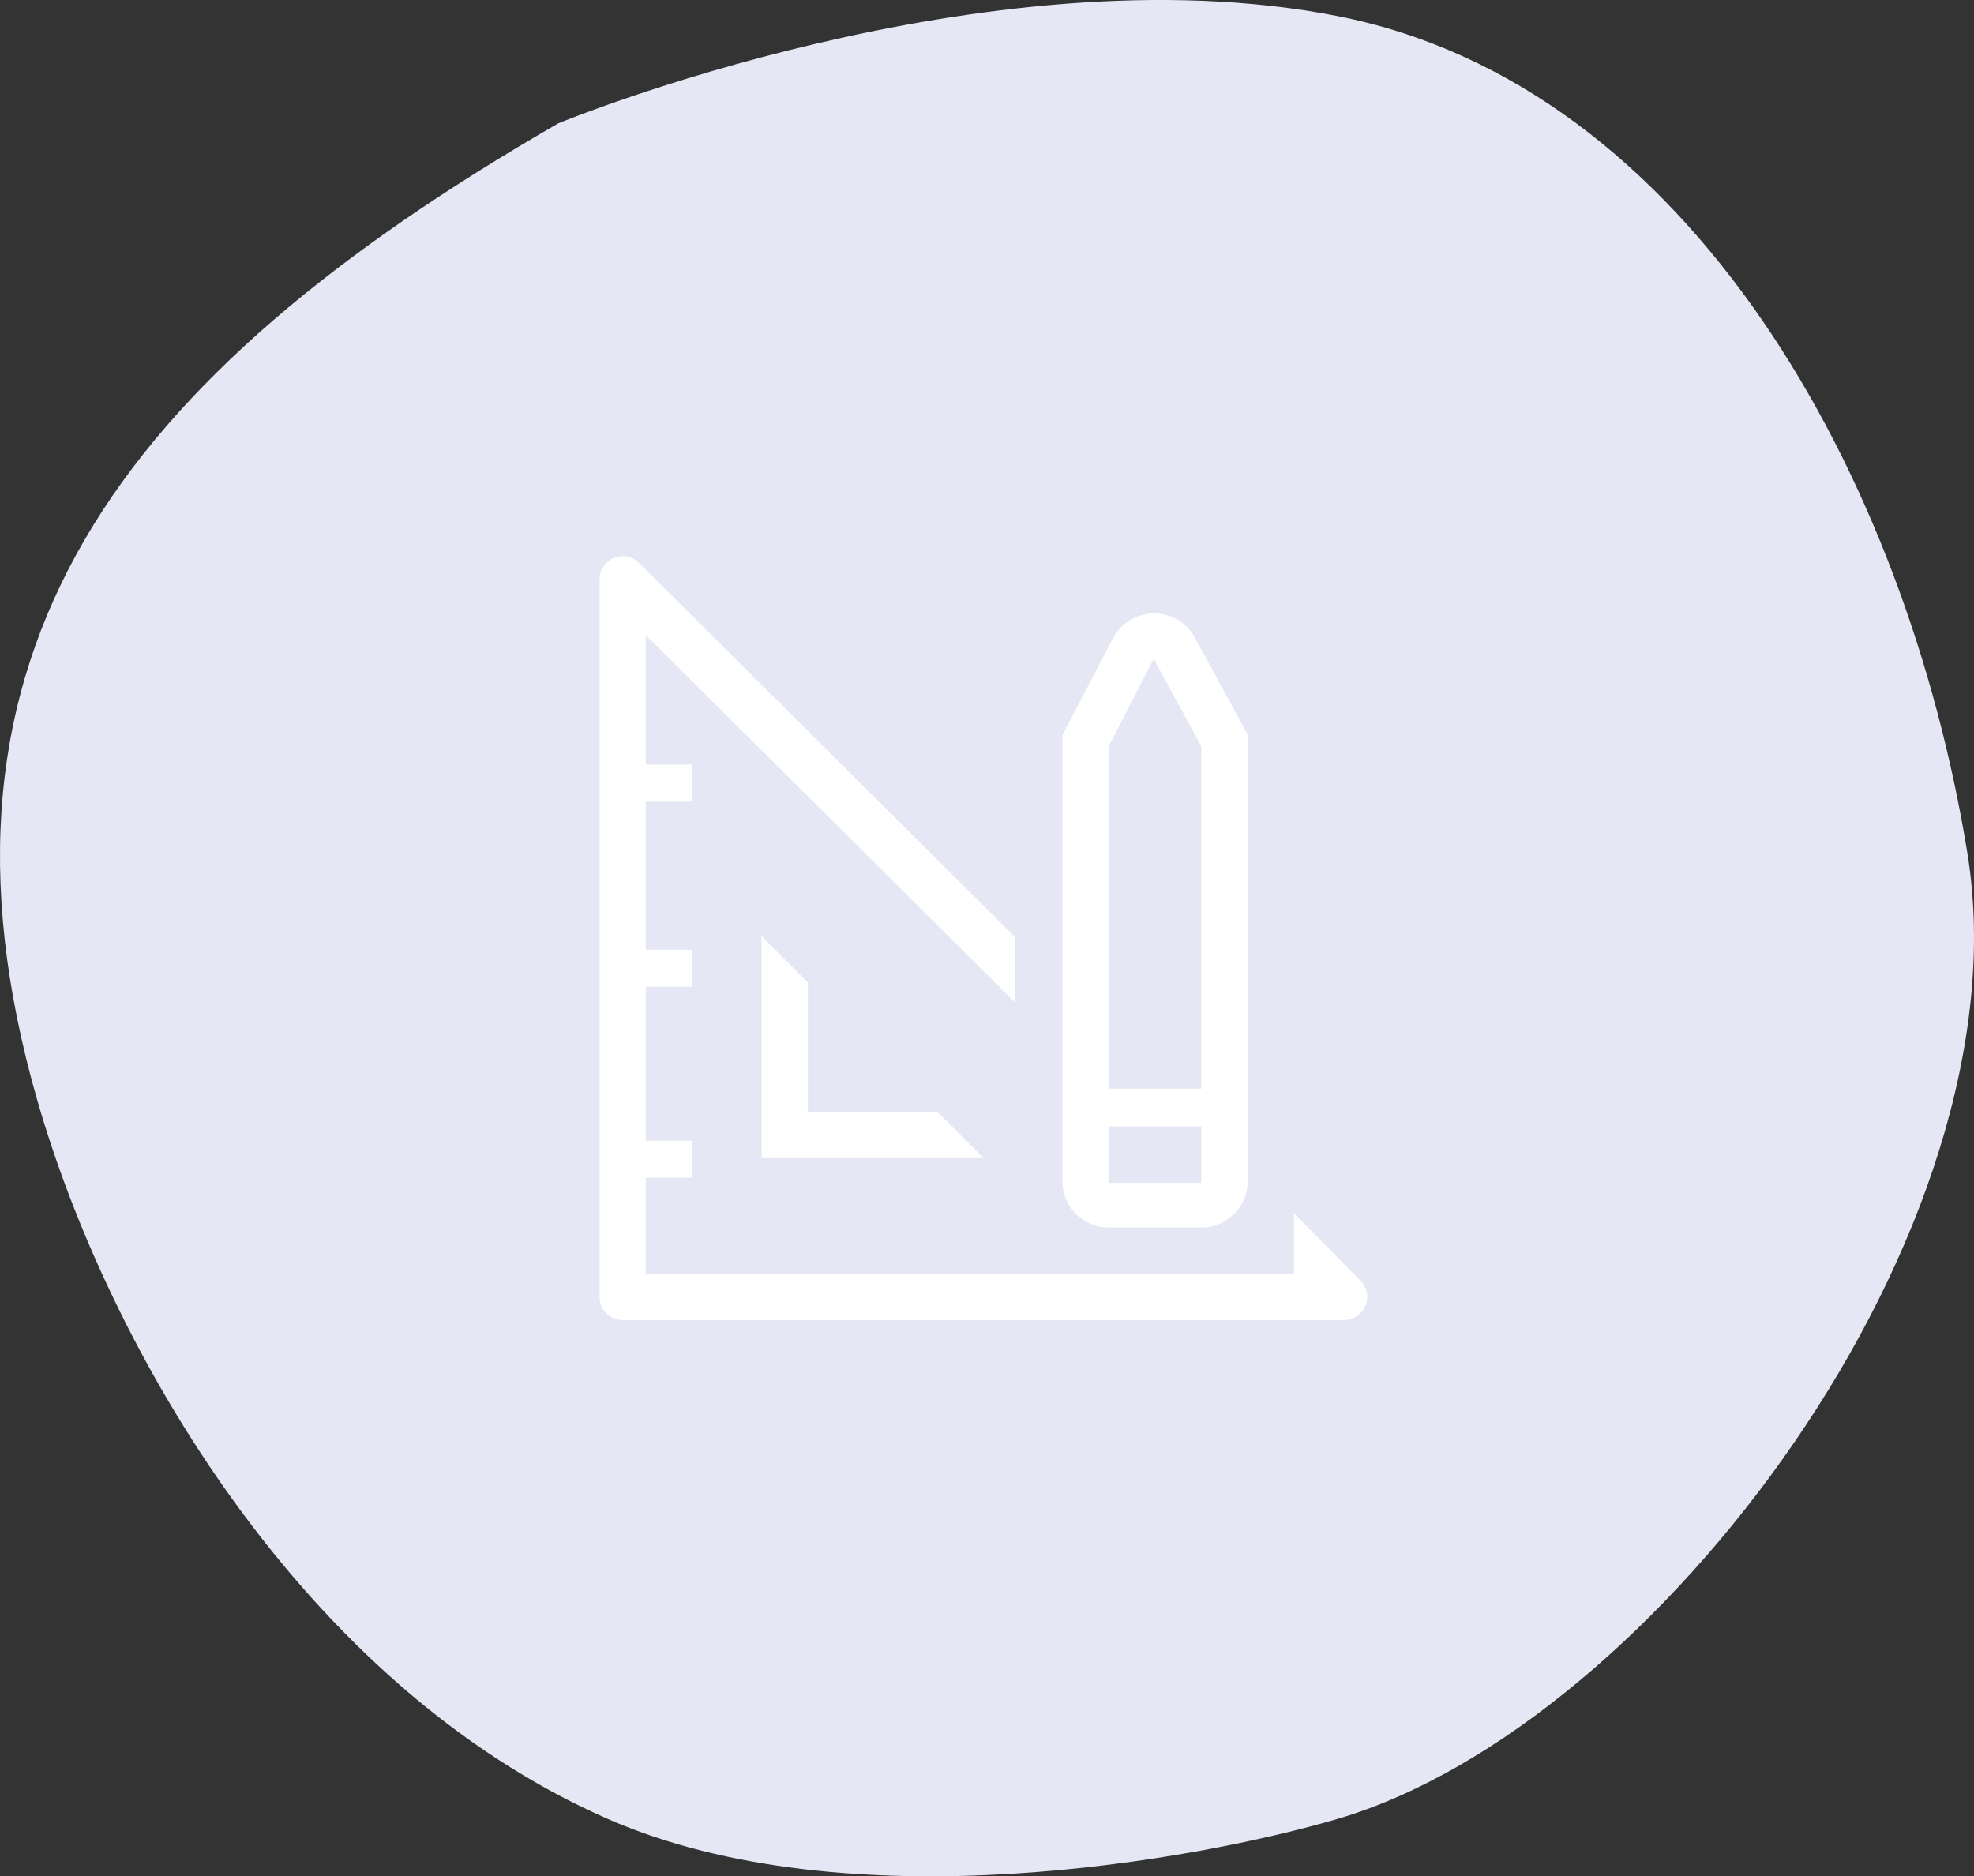
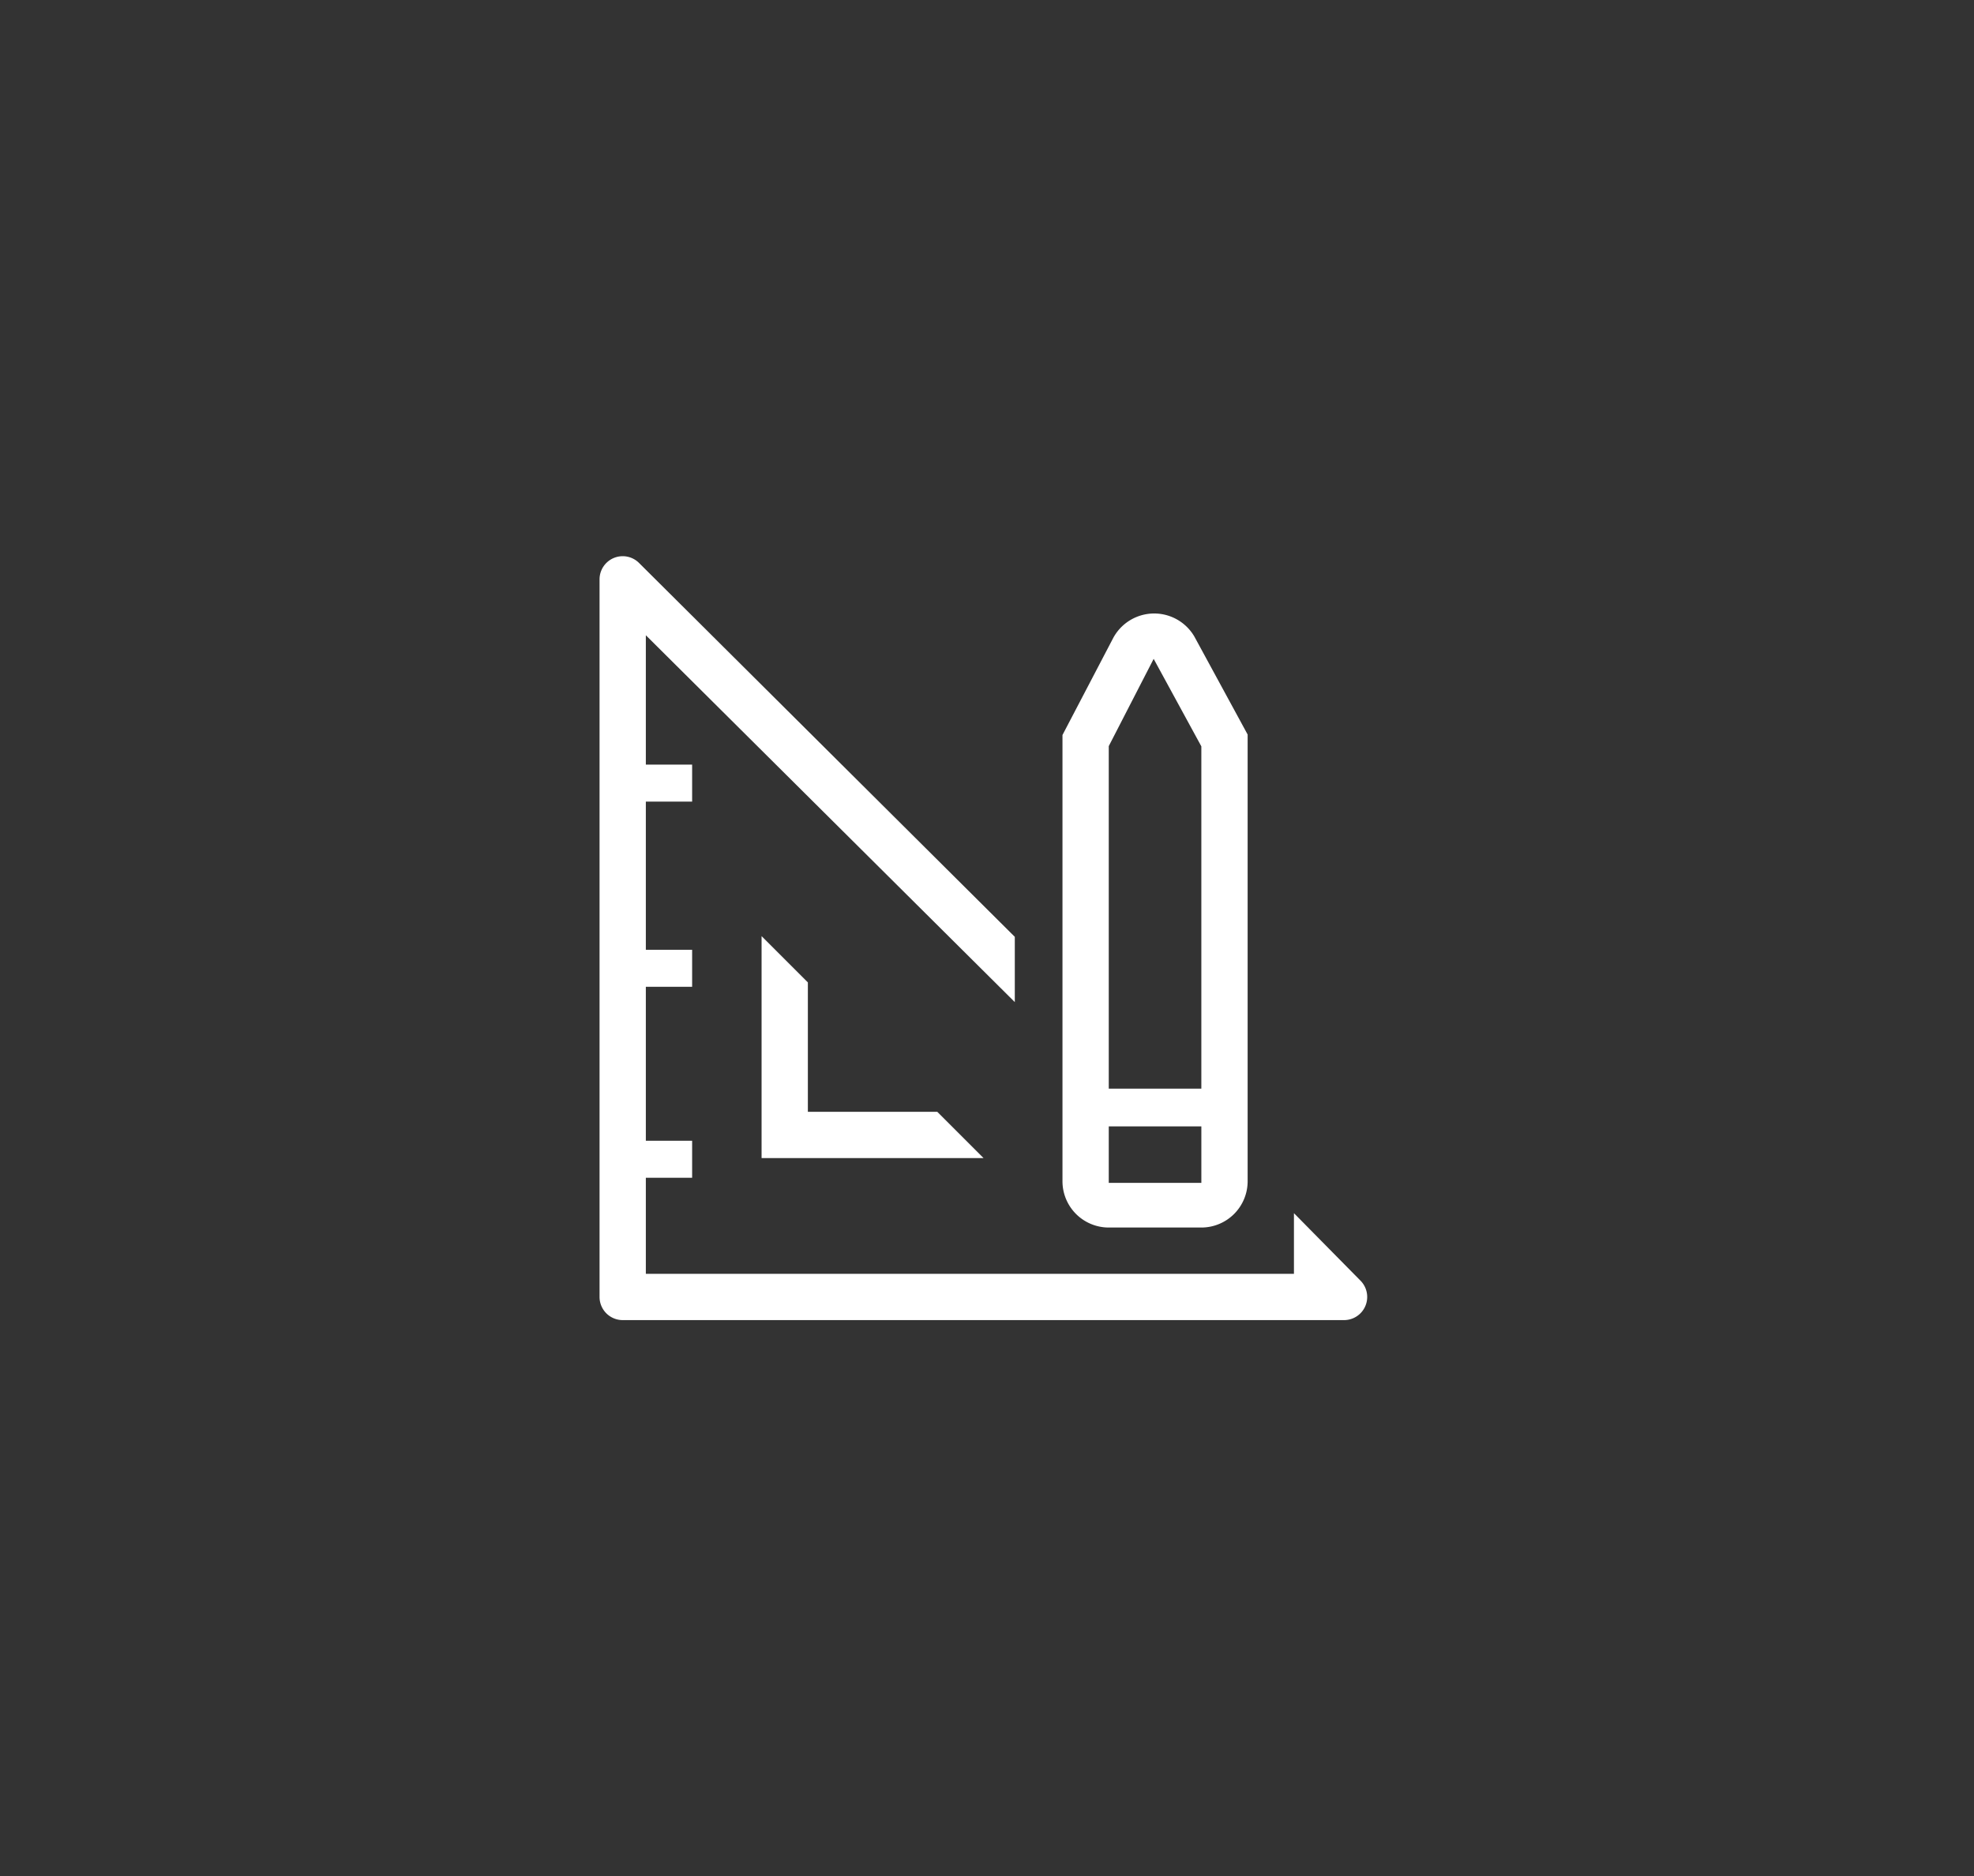
<svg xmlns="http://www.w3.org/2000/svg" id="Component_4_1" data-name="Component 4 – 1" width="177.792" height="169" viewBox="0 0 177.792 169">
  <rect x="0" y="0" width="177.792" height="169" fill="#333333" stroke="none" />
-   <path id="Path_358" data-name="Path 358" d="M336.327,1260.412c-39.619,22.848-58.467,47.774-46.939,87.966,6.422,22.387,23.881,52.69,51.384,64.756,21.62,9.485,53.047,3.727,65.734,0,28.639-8.412,62.219-53.124,56.729-86.981s-24.979-69.168-56.729-75.4S336.327,1260.412,336.327,1260.412Z" transform="translate(-286.038 -1249.305)" fill="#e6e7f4" />
  <g id="design-line" transform="translate(52 49.103)">
    <path id="Path_361" data-name="Path 361" d="M9,17.41V37.4H28.992l-4.169-4.169H13.169V21.579Z" transform="translate(7.593 17.806)" fill="#fff" />
    <path id="Path_362" data-name="Path 362" d="M70.524,66.236,64.541,60.17v5.462H6.169V56.98h4.169V53.645H6.169V39.781h4.169V36.446H6.169V23.1h4.169V19.768H6.169V8.115L39.4,41.157V35.279L5.565,1.611A2.085,2.085,0,0,0,2,3.091V67.716A2.085,2.085,0,0,0,4.085,69.8H69.043a2.085,2.085,0,0,0,1.48-3.565Z" transform="translate(0)" fill="#fff" />
    <path id="Path_363" data-name="Path 363" d="M26.169,58.777h8.339a4.169,4.169,0,0,0,4.169-4.169V14.373L33.883,5.555a4.19,4.19,0,0,0-7.338.167L22,14.415V54.607A4.169,4.169,0,0,0,26.169,58.777Zm0-43.361,4.044-7.859,4.294,7.88V46.269H26.169Zm0,34.251h8.339v5.087H26.169Z" transform="translate(21.694 2.685)" fill="#fff" />
  </g>
</svg>